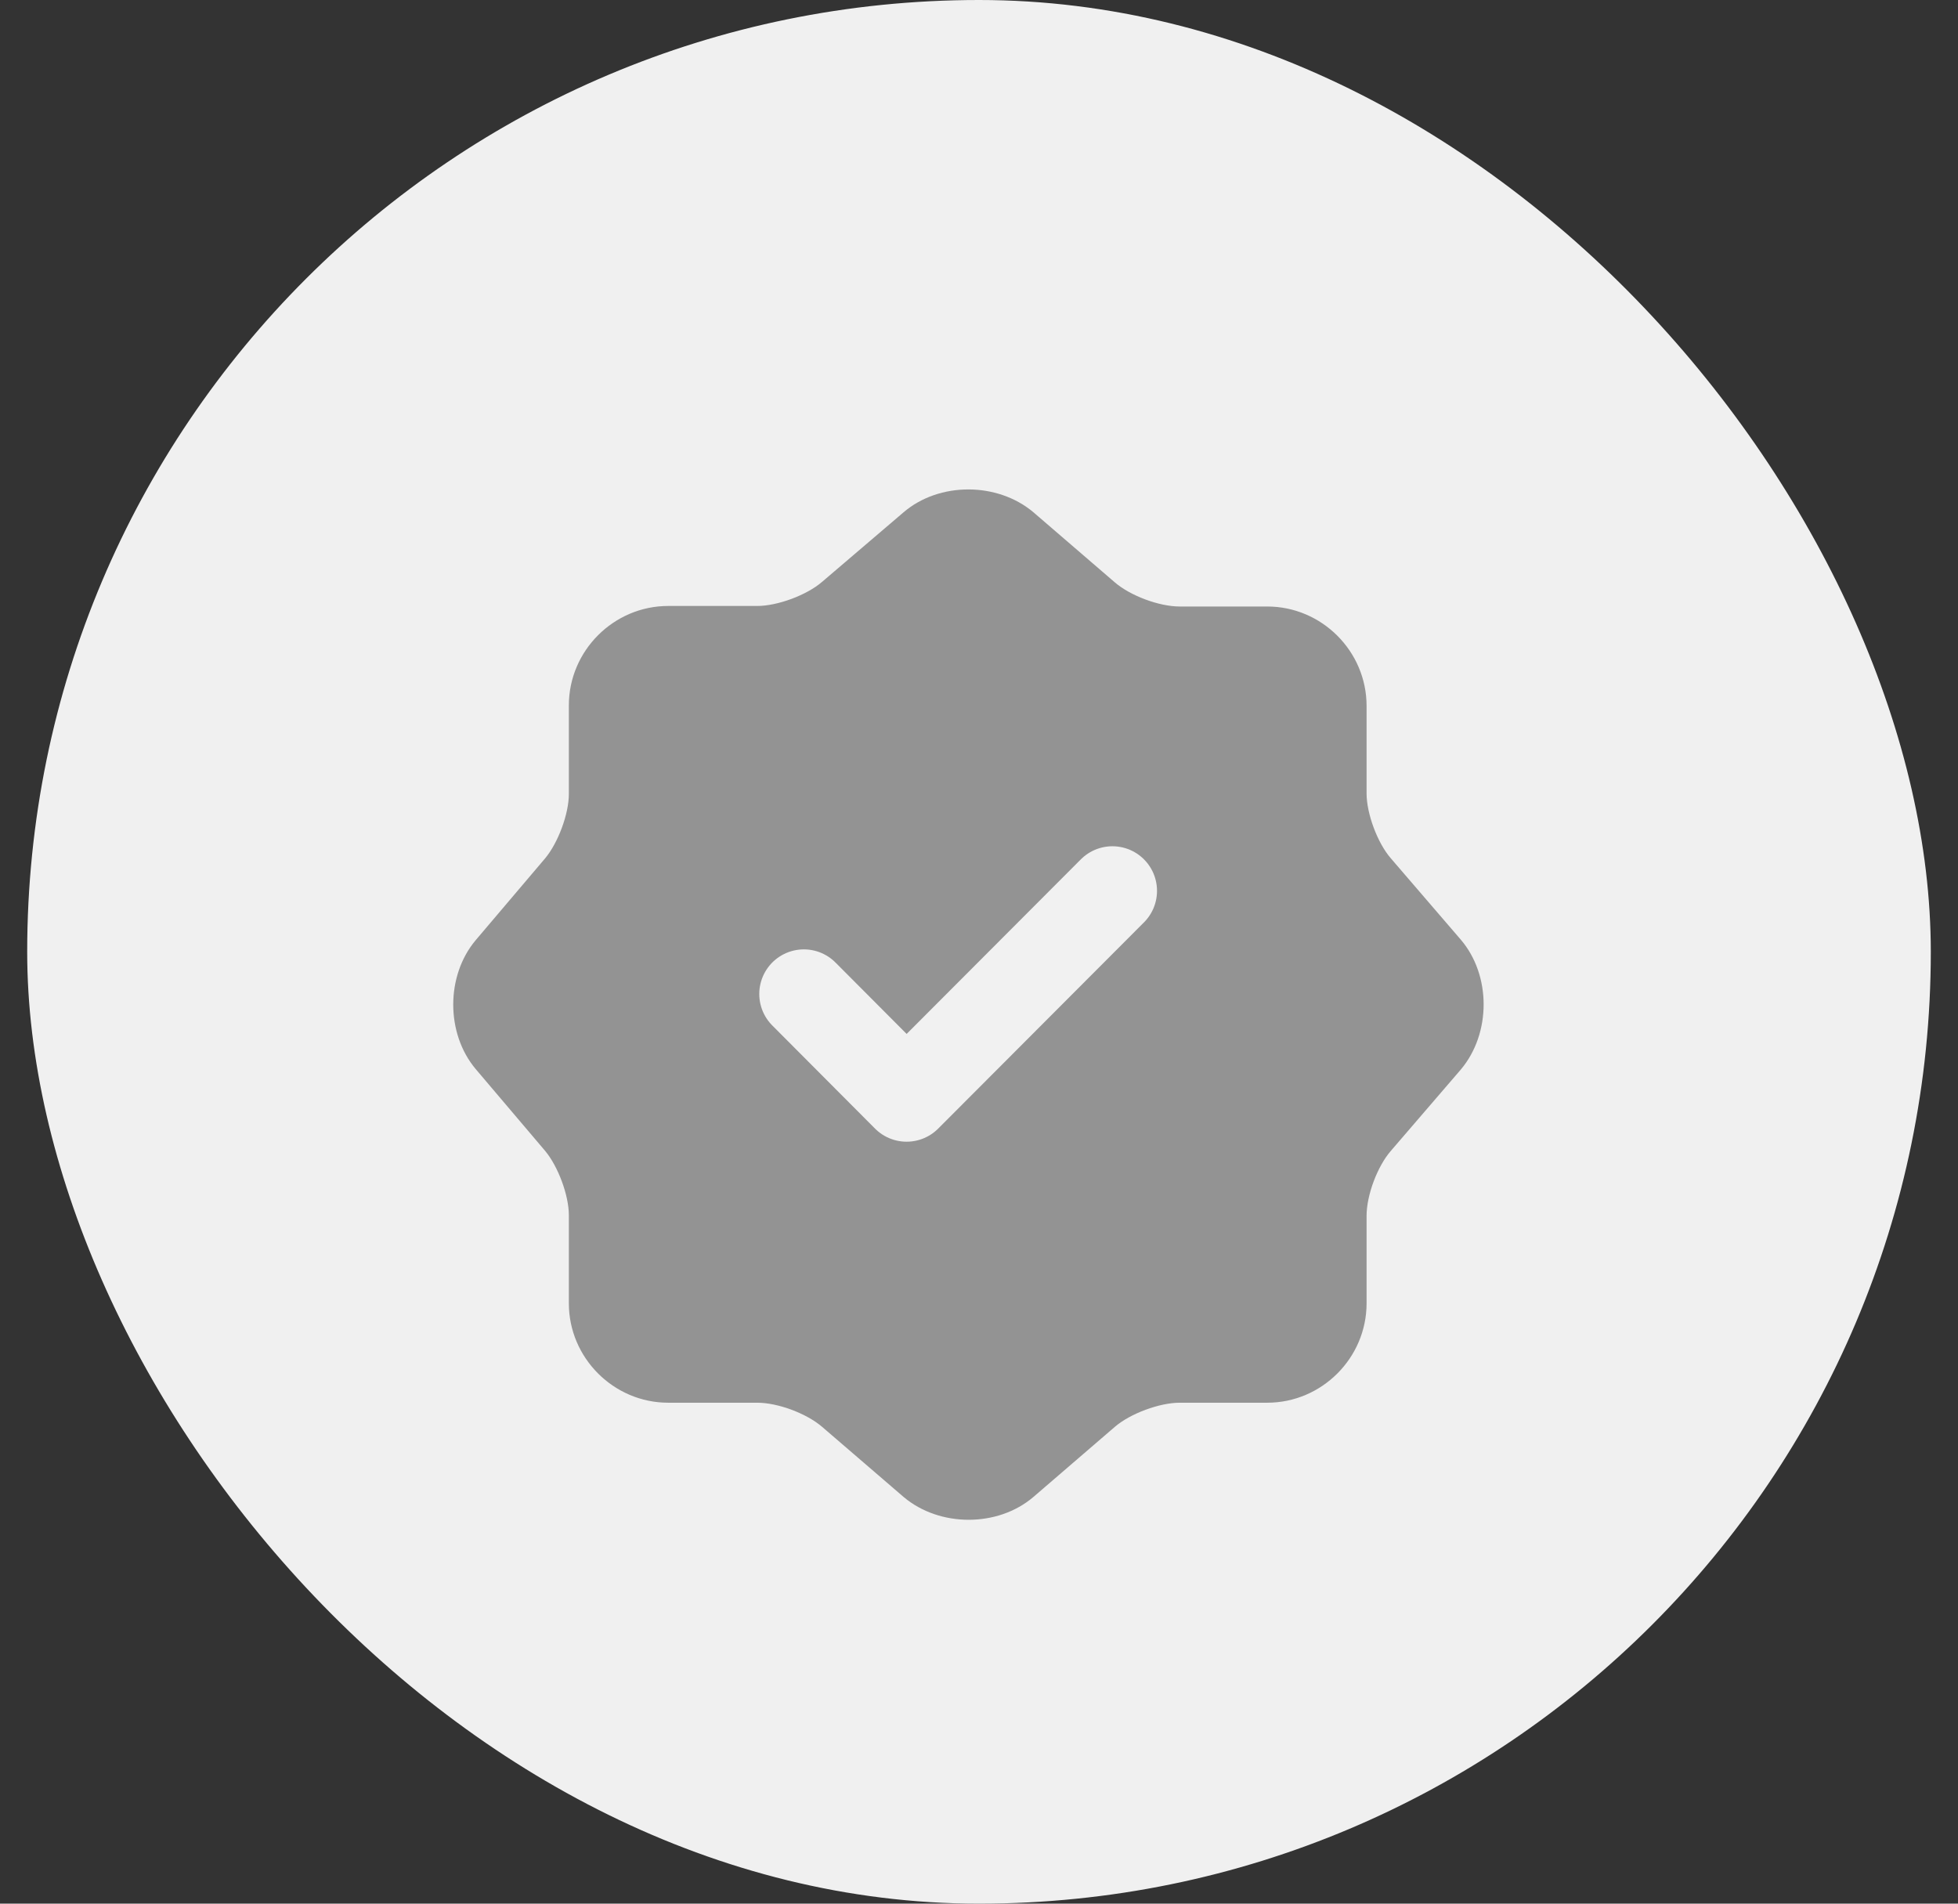
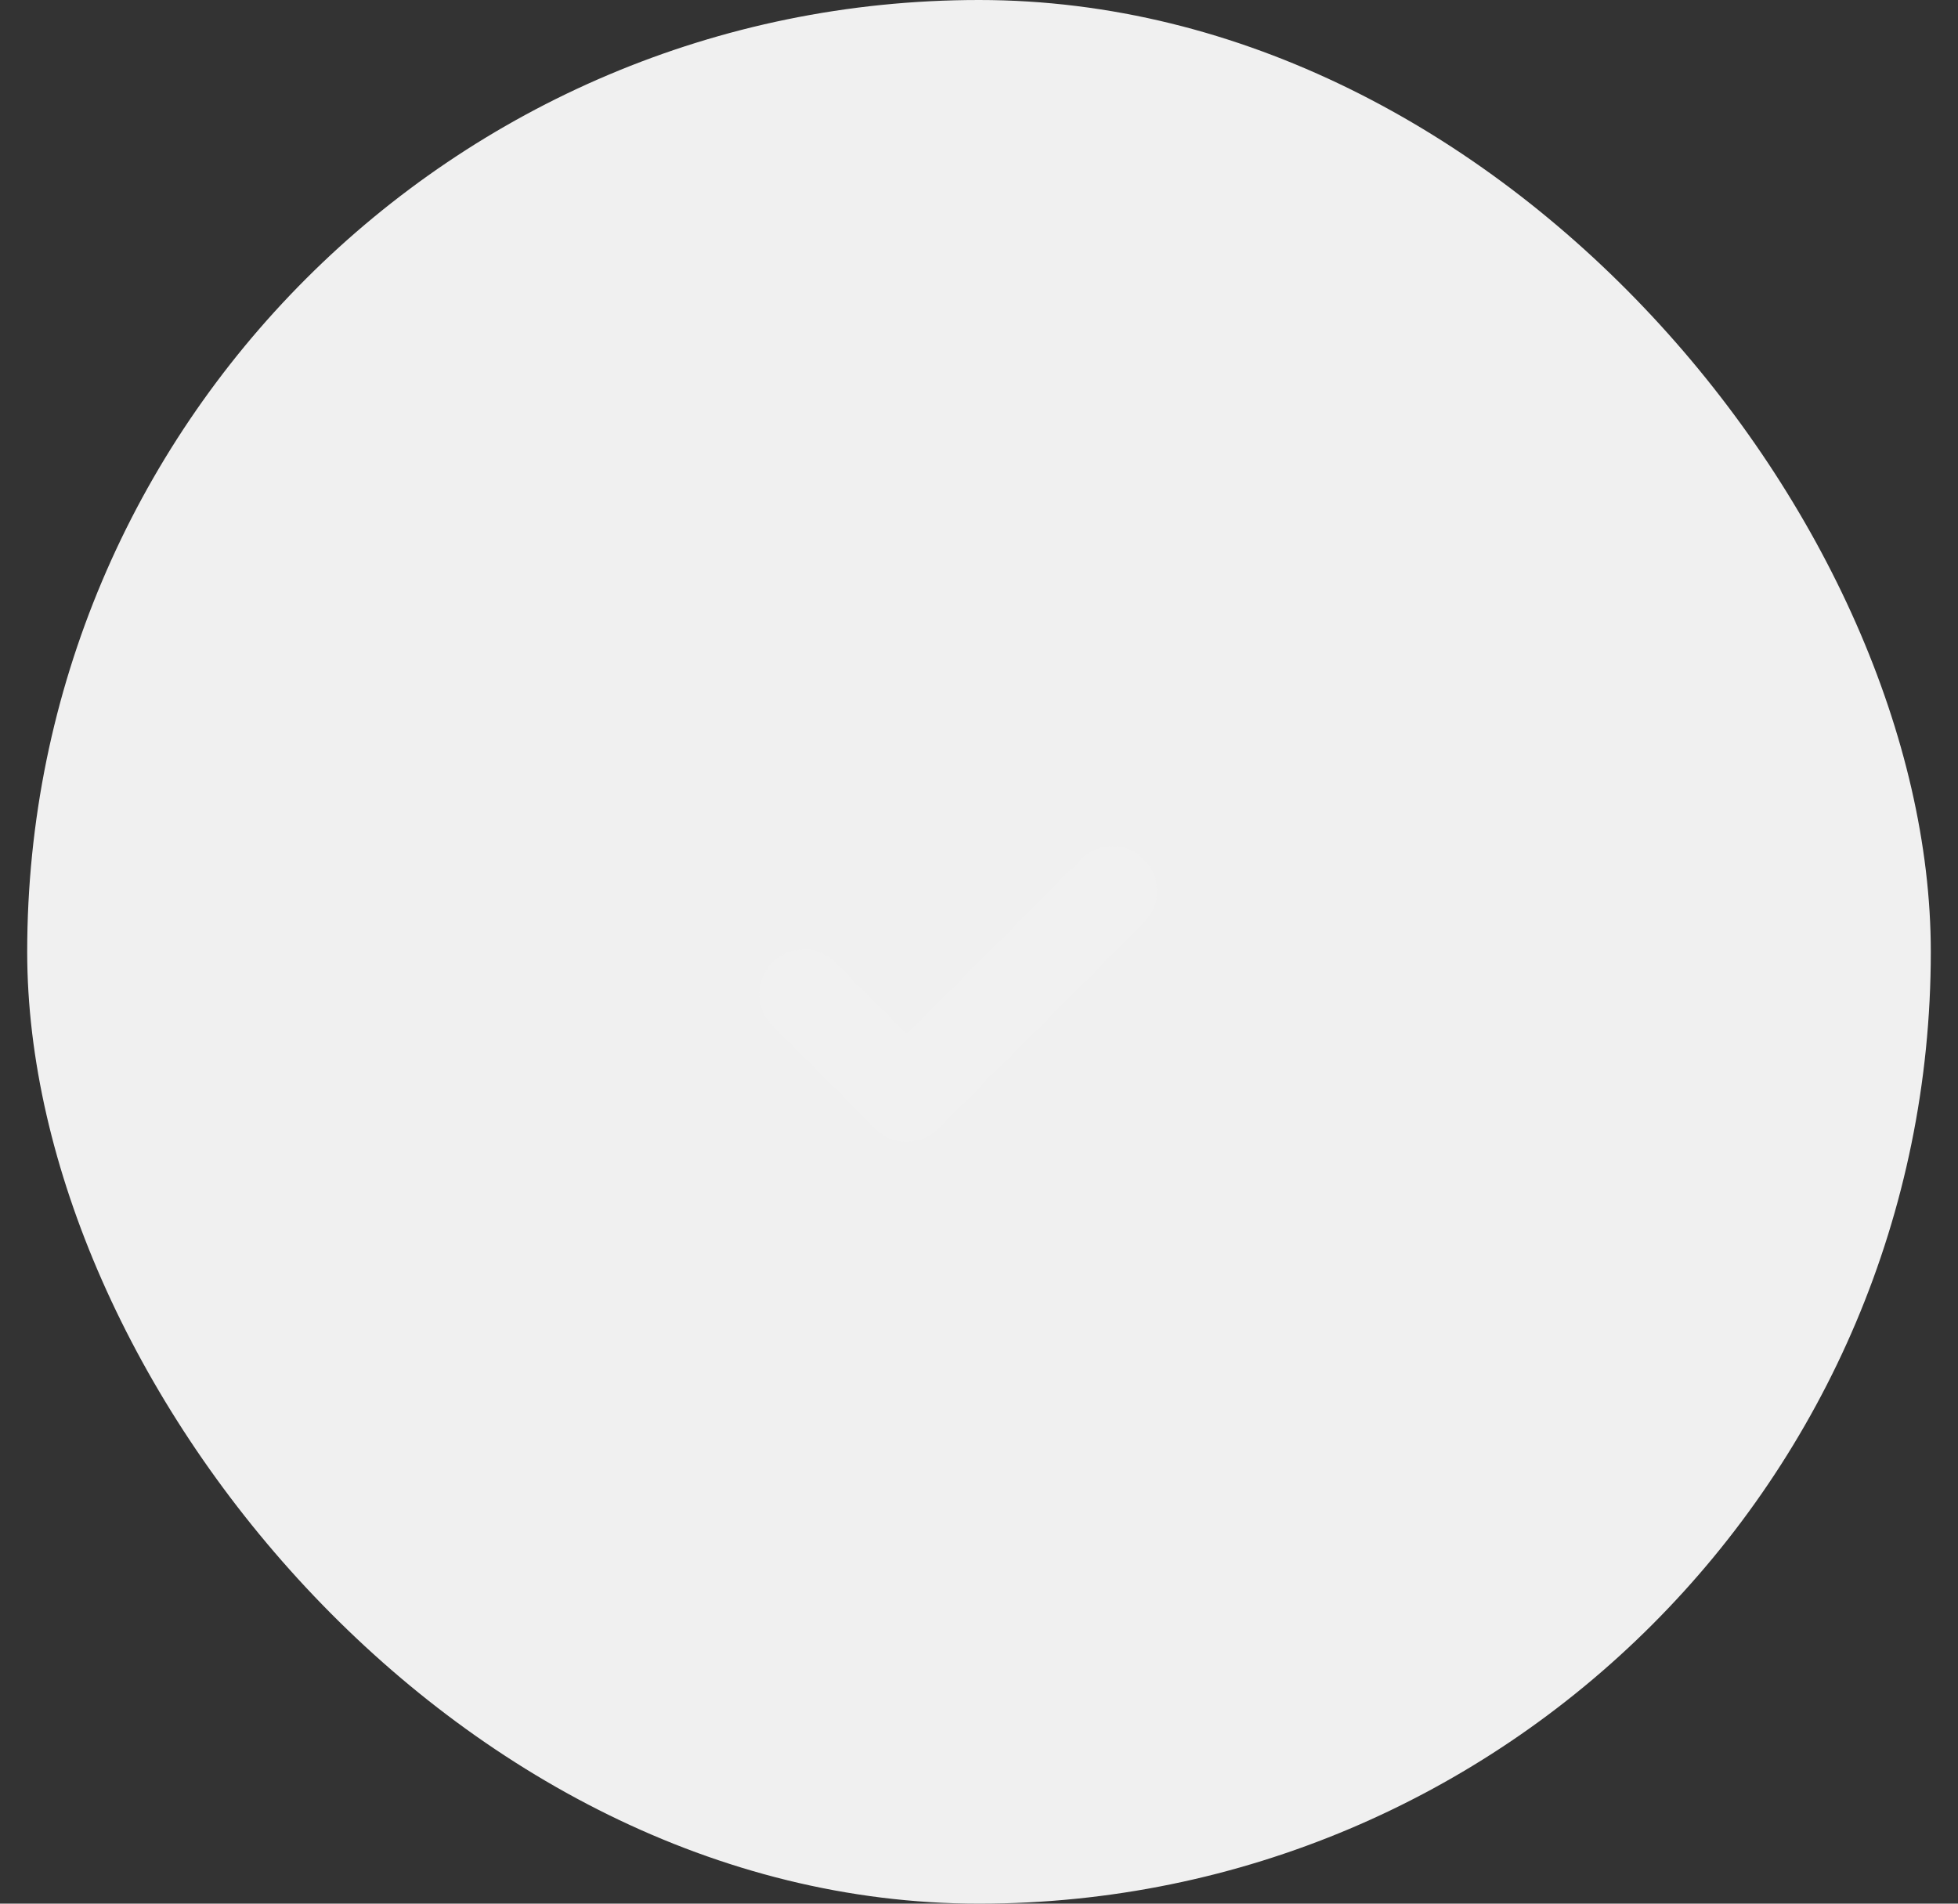
<svg xmlns="http://www.w3.org/2000/svg" width="36" height="35" viewBox="0 0 36 35" fill="none">
  <rect x="0" y="0" width="36" height="35" fill="#333333" stroke="none" />
  <rect x="0.5" width="35" height="35" rx="17.5" fill="#F0F0F0" />
-   <path d="M16.614 9.418C17.267 8.859 18.337 8.859 19 9.418L20.496 10.706C20.78 10.952 21.31 11.151 21.689 11.151H23.299C24.303 11.151 25.126 11.975 25.126 12.978V14.588C25.126 14.957 25.325 15.497 25.572 15.781L26.859 17.277C27.418 17.931 27.418 19.001 26.859 19.664L25.572 21.16C25.325 21.444 25.126 21.974 25.126 22.353V23.963C25.126 24.966 24.303 25.79 23.299 25.79H21.689C21.32 25.79 20.78 25.989 20.496 26.235L19 27.523C18.346 28.082 17.276 28.082 16.614 27.523L15.117 26.235C14.833 25.989 14.303 25.79 13.924 25.79H12.286C11.283 25.79 10.459 24.966 10.459 23.963V22.343C10.459 21.974 10.26 21.444 10.023 21.16L8.745 19.654C8.196 19.001 8.196 17.94 8.745 17.287L10.023 15.781C10.26 15.497 10.459 14.967 10.459 14.598V12.969C10.459 11.965 11.283 11.141 12.286 11.141H13.924C14.294 11.141 14.833 10.943 15.117 10.696L16.614 9.418Z" fill="#939393" />
  <path d="M14.78 18.275L16.669 20.171L20.453 16.379" stroke="#F1F1F1" stroke-width="1.64" stroke-linecap="round" stroke-linejoin="round" />
</svg>